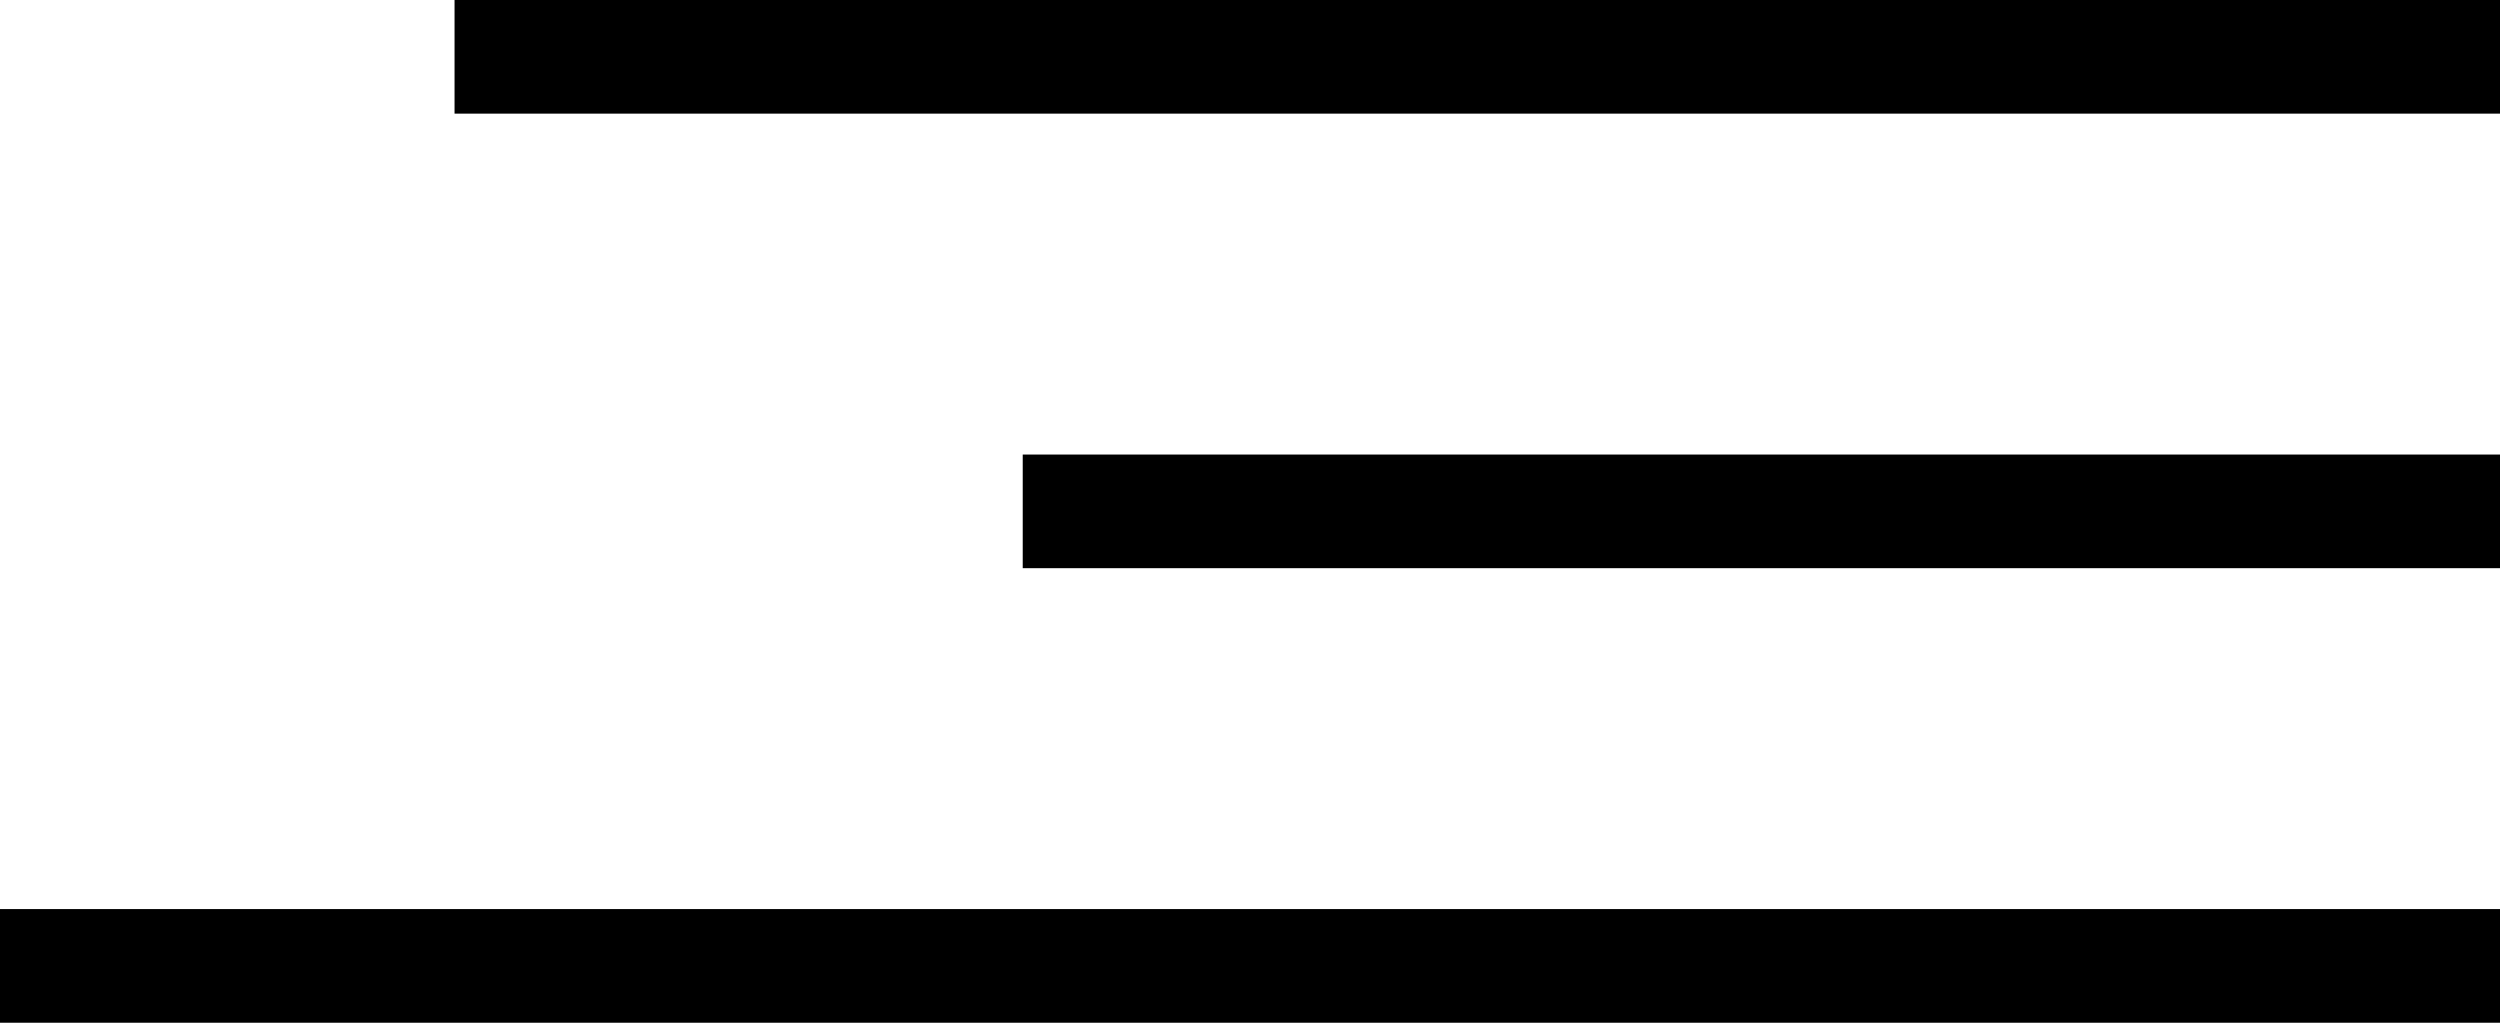
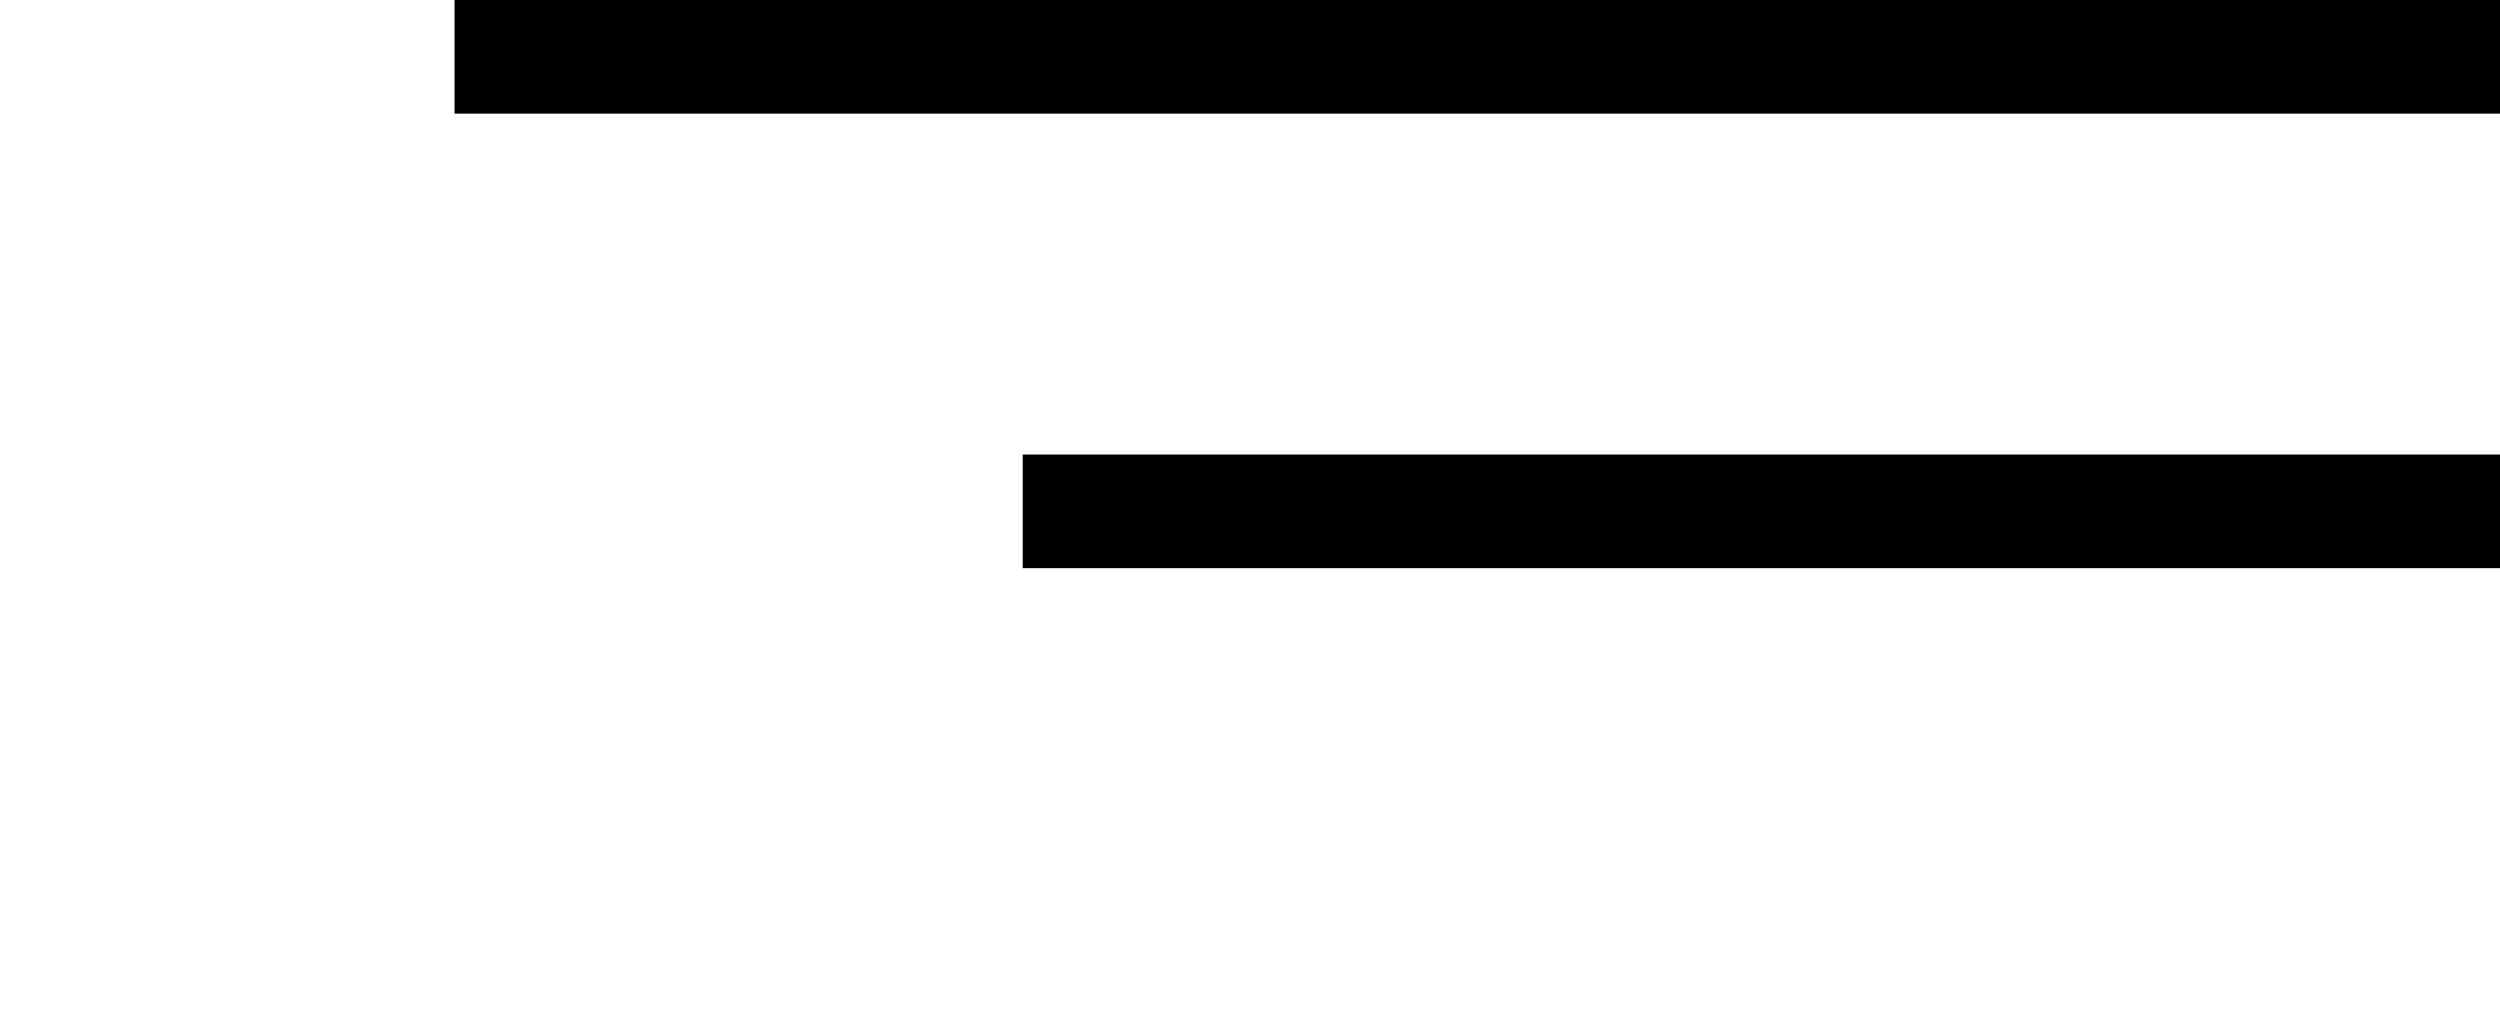
<svg xmlns="http://www.w3.org/2000/svg" width="22" height="9" viewBox="0 0 22 9" fill="none">
  <g clip-path="url(#clip0_14_516)">
    <line x1="4" y1="0.5" x2="22" y2="0.5" stroke="black" />
    <line x1="9" y1="4.5" x2="22" y2="4.5" stroke="black" />
-     <line x1="-4.37114e-08" y1="8.5" x2="22" y2="8.5" stroke="black" />
  </g>
  <defs>
    <clipPath id="clip0_14_516">
      <rect width="22" height="9" fill="white" />
    </clipPath>
  </defs>
</svg>